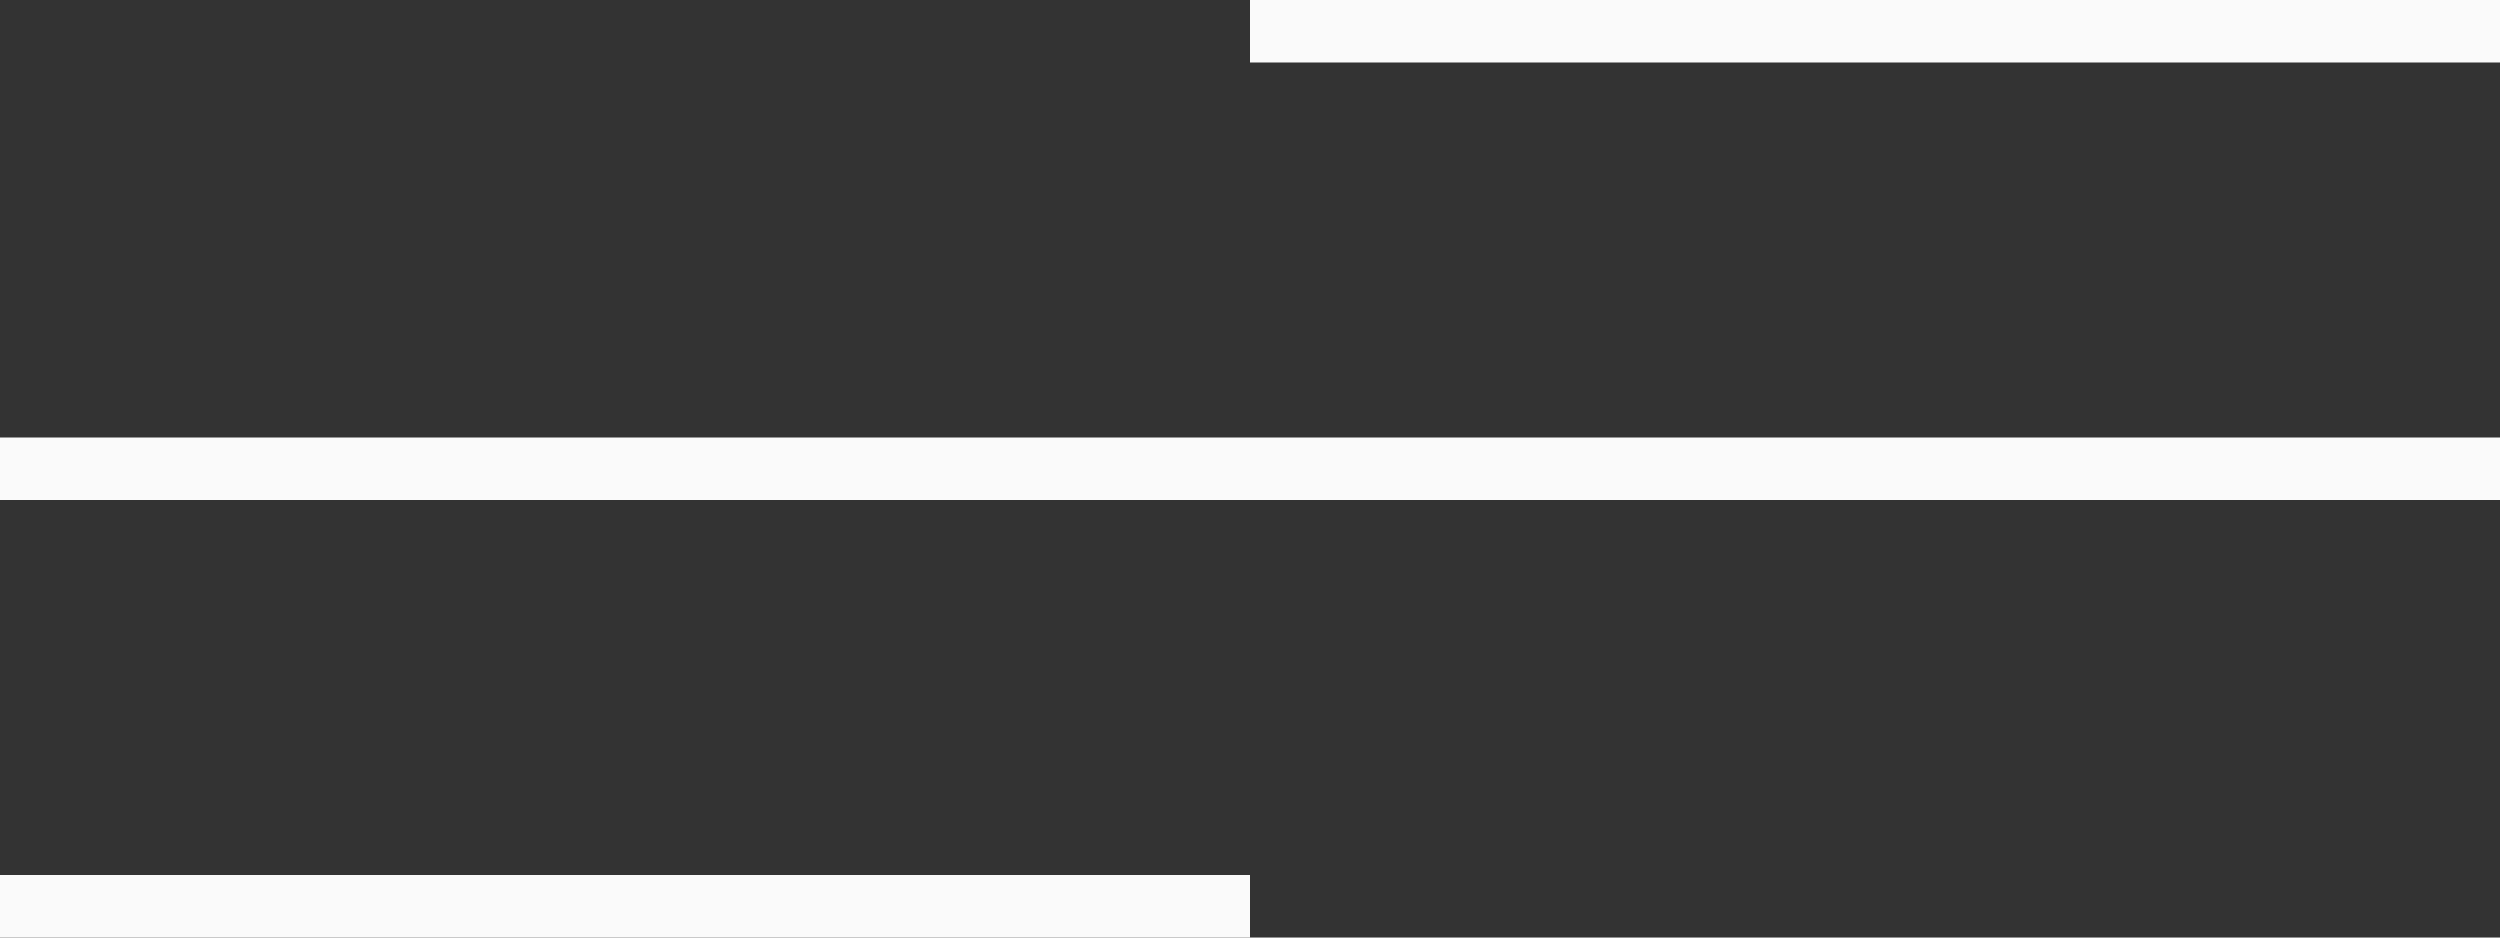
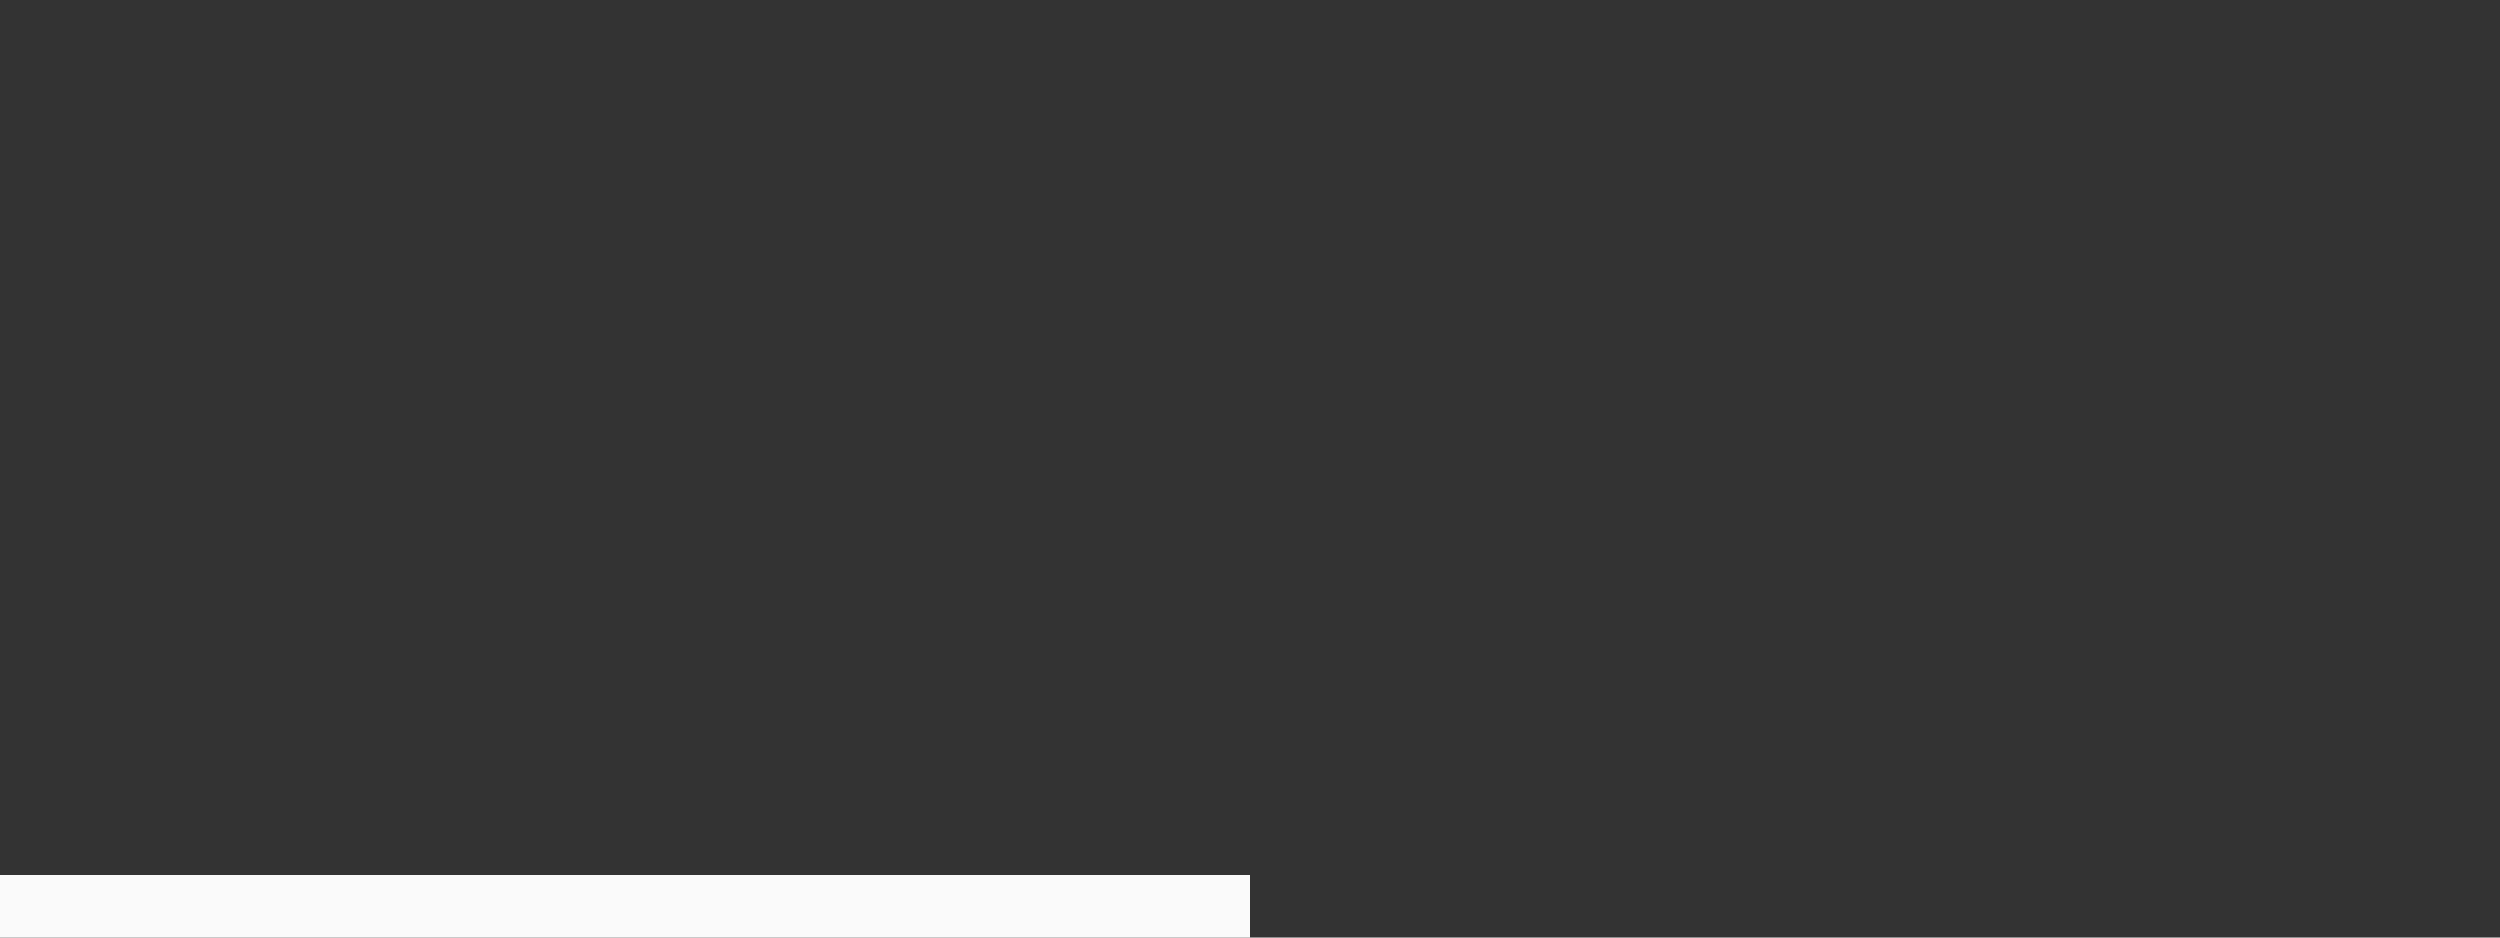
<svg xmlns="http://www.w3.org/2000/svg" width="40" height="15" viewBox="0 0 40 15" fill="none">
  <rect x="0" y="0" width="40" height="15" fill="#333333" stroke="none" />
-   <line x1="20" y1="0.5" x2="40" y2="0.5" stroke="#FAFAFA" />
  <line y1="14.5" x2="20" y2="14.5" stroke="#FAFAFA" />
-   <line y1="7.5" x2="40" y2="7.5" stroke="#FAFAFA" />
</svg>